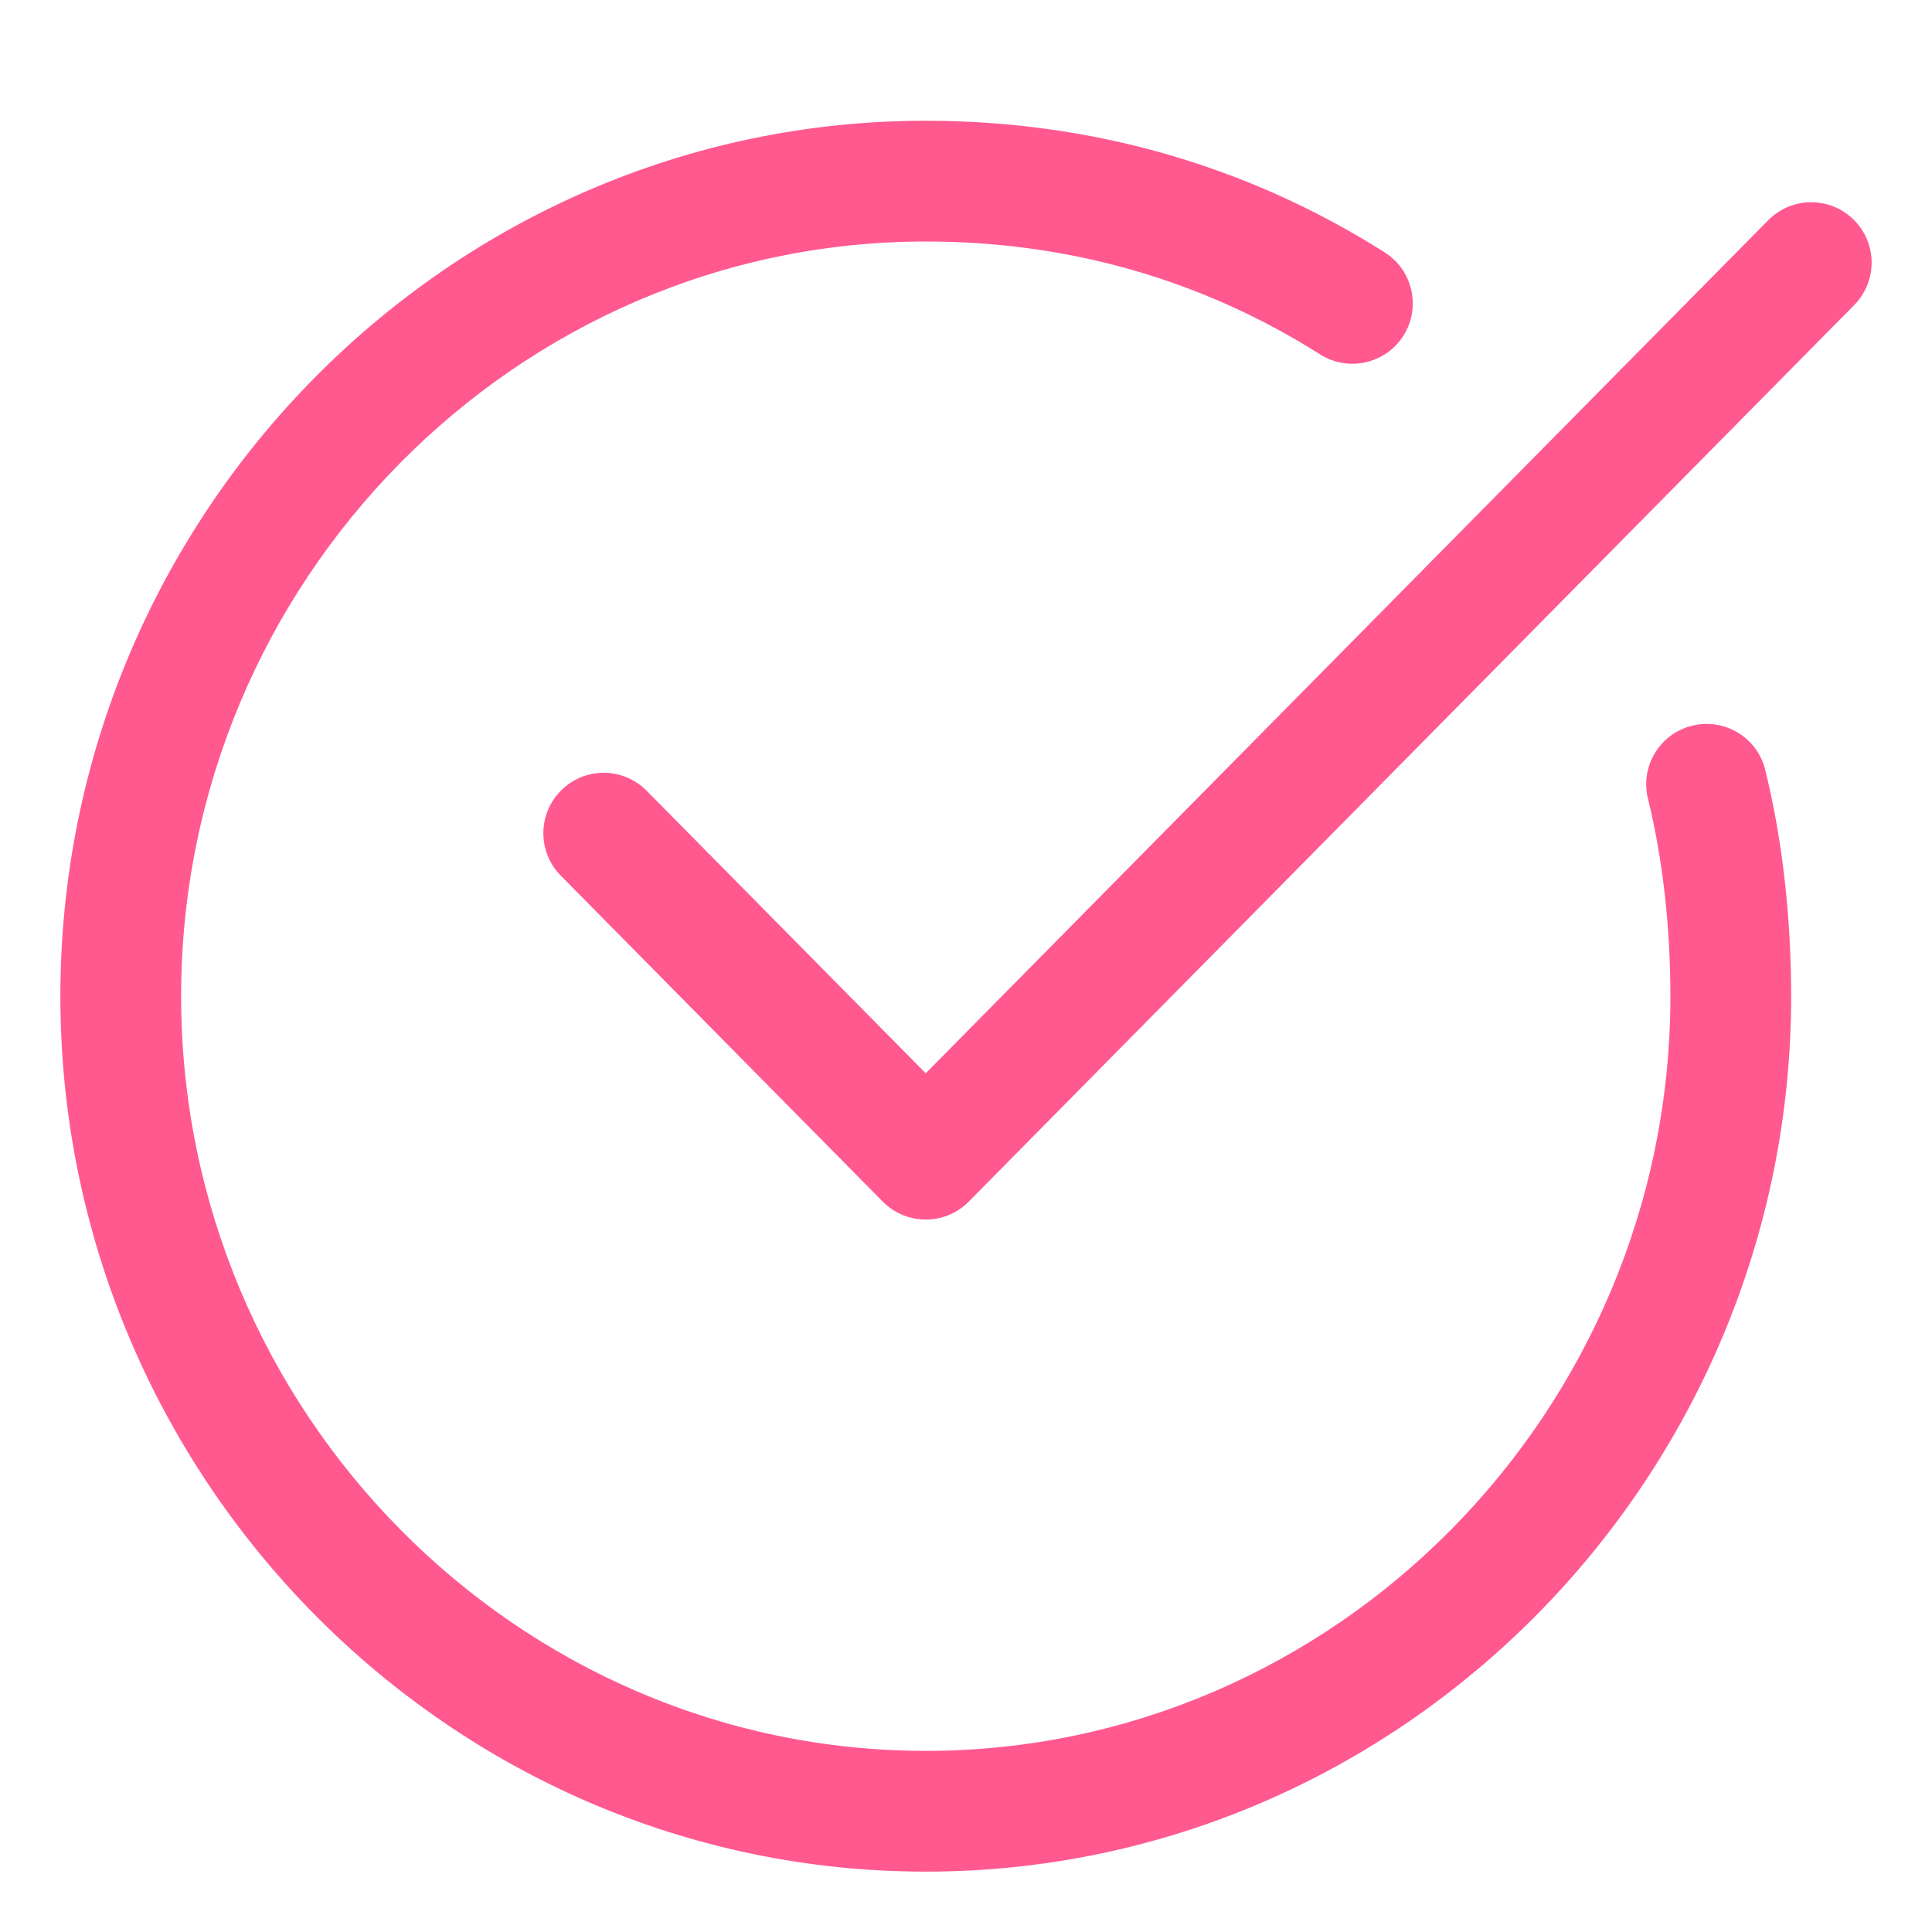
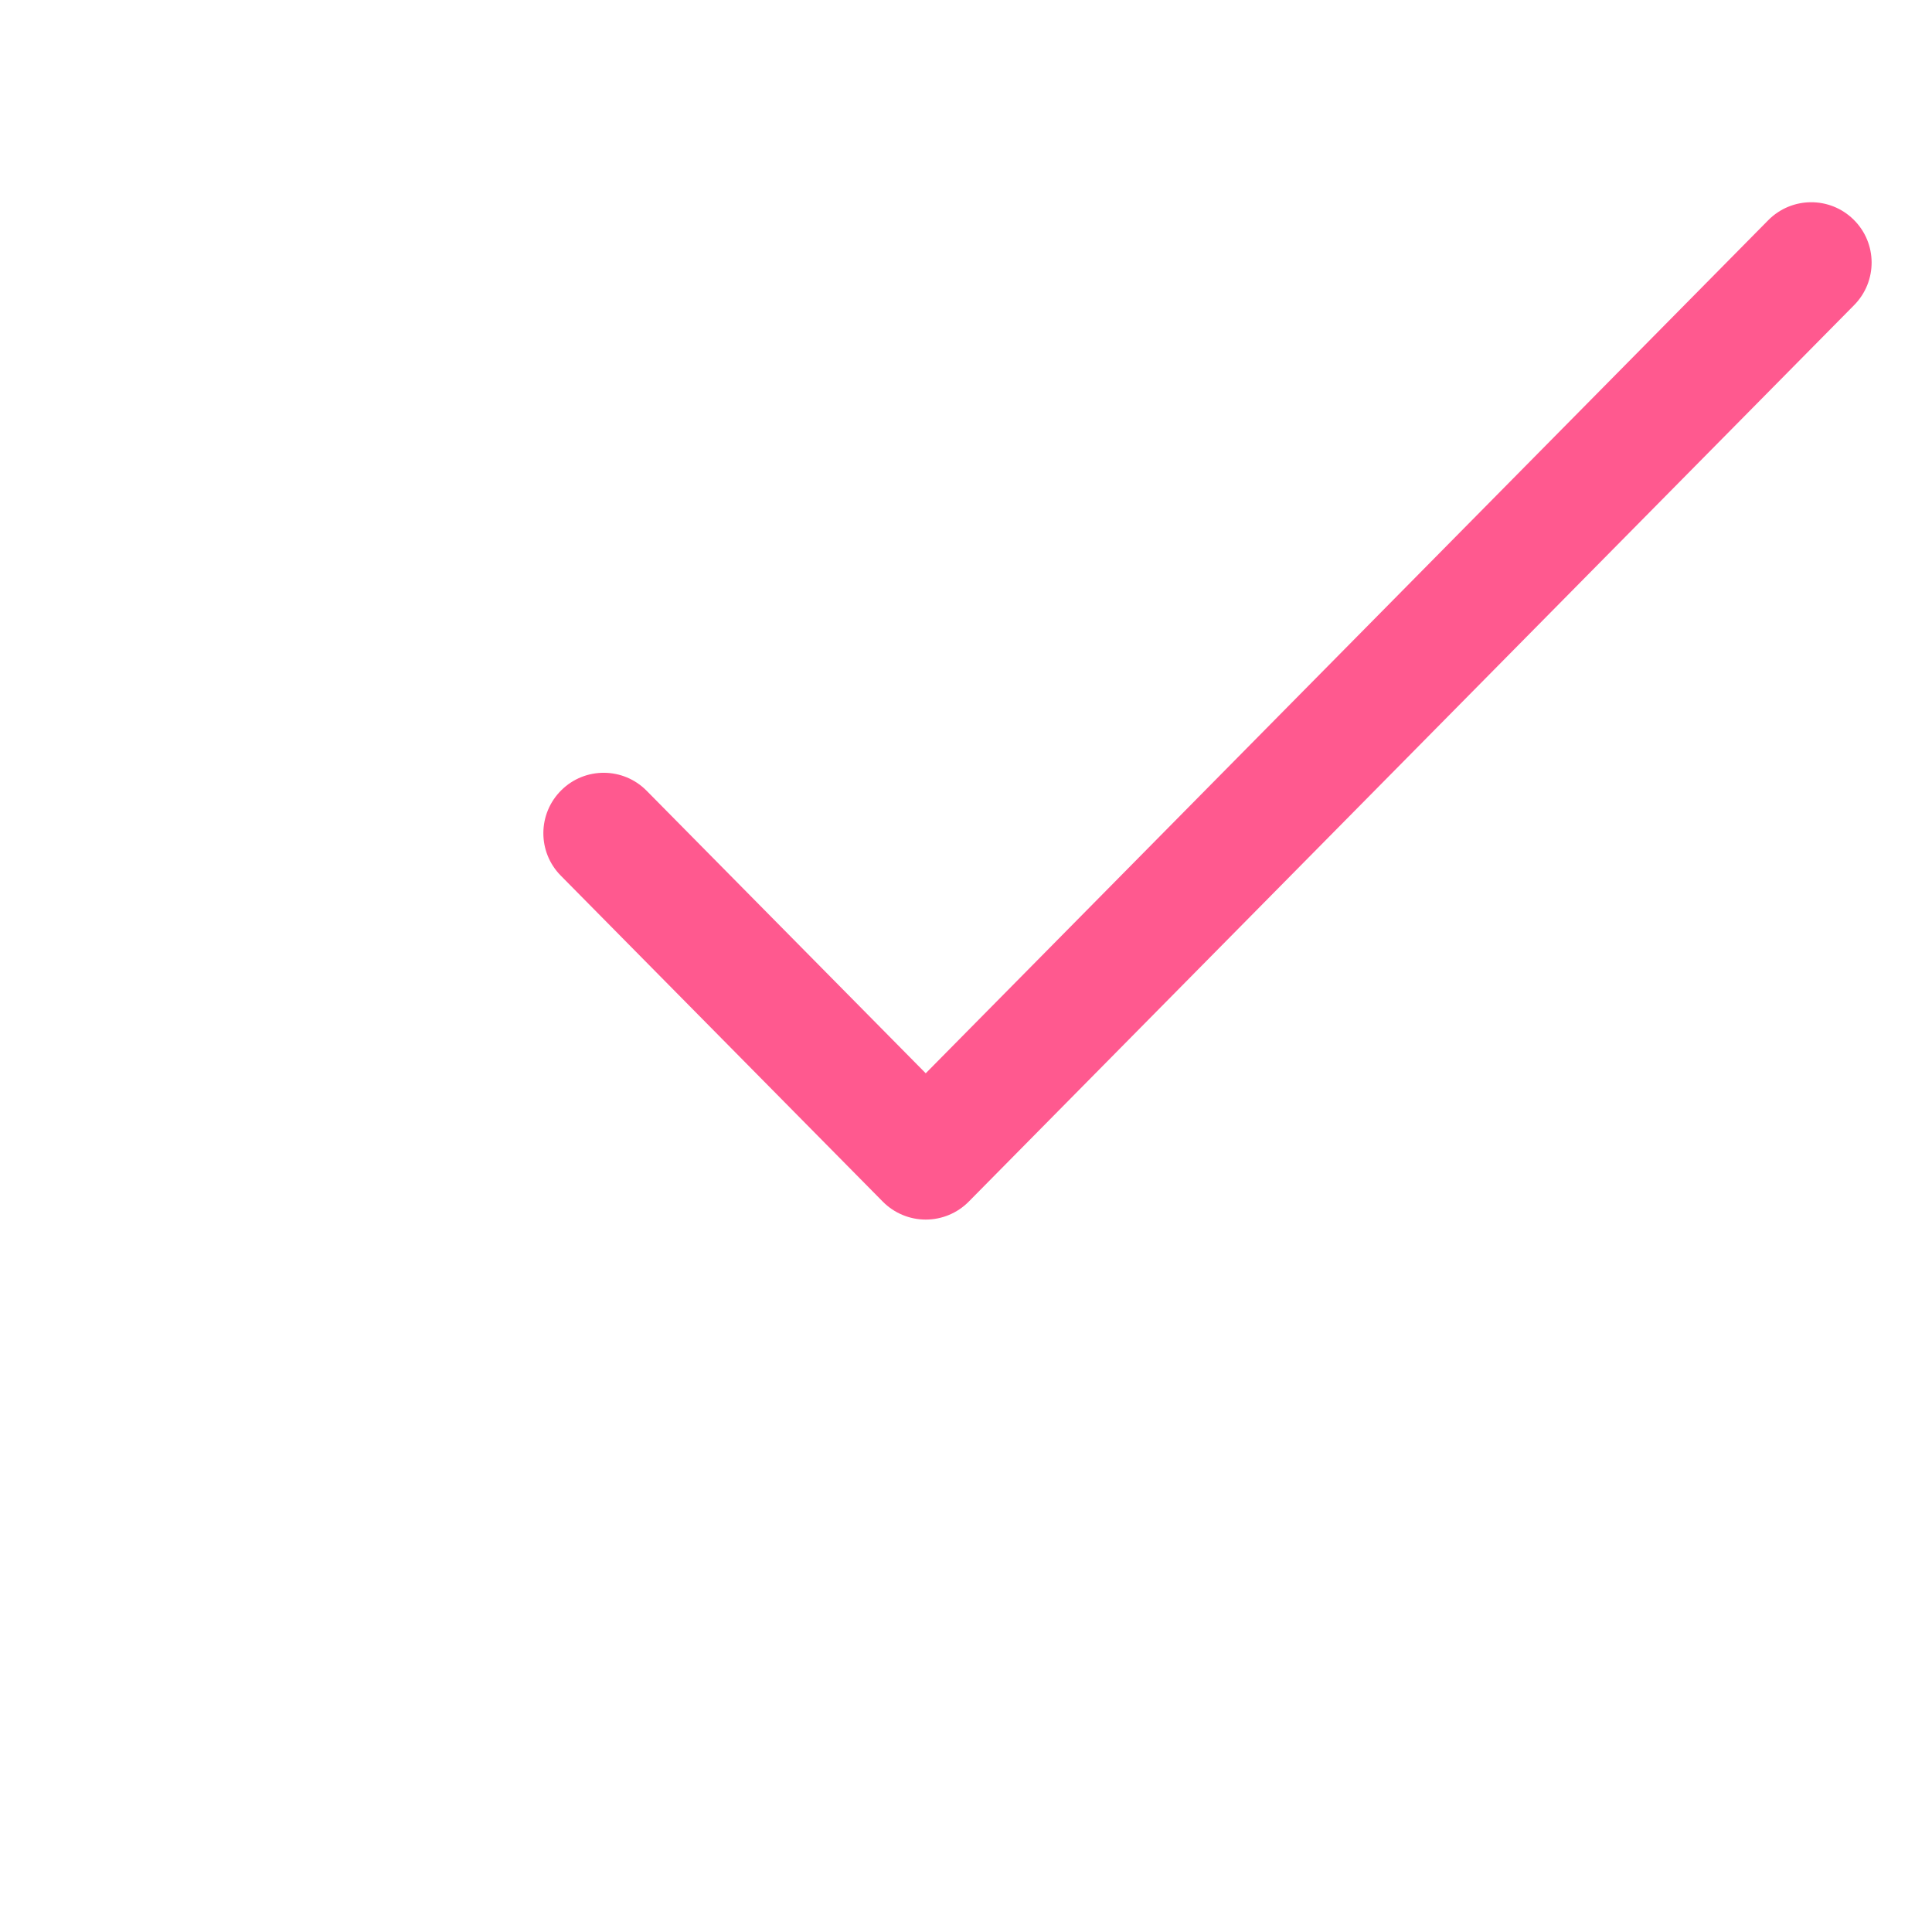
<svg xmlns="http://www.w3.org/2000/svg" width="32" height="32" fill="none" viewBox="0 0 32 32">
-   <path fill="#FF598F" fill-rule="evenodd" d="M15.333 4C8.564 4 3 9.616 3 16.5S8.564 29 15.333 29c6.77 0 12.334-5.616 12.334-12.5 0-1.146-.127-2.28-.371-3.27-.133-.537.195-1.079.731-1.21.536-.133 1.078.194 1.21.73.29 1.17.43 2.466.43 3.75 0 7.965-6.436 14.5-14.334 14.5C7.436 31 1 24.465 1 16.5 1 8.534 7.436 2 15.333 2c2.717 0 5.304.726 7.602 2.18.466.295.605.913.31 1.38-.295.466-.913.605-1.38.31C19.897 4.624 17.683 4 15.333 4z" clip-rule="evenodd" />
  <path fill="#FF598F" fill-rule="evenodd" d="M30.703 3.639c.393.388.396 1.02.008 1.414l-14.666 14.85c-.188.19-.444.297-.712.297-.267 0-.523-.107-.711-.297l-5.334-5.4c-.388-.393-.384-1.026.01-1.415.392-.388 1.025-.384 1.413.01l4.622 4.679 13.955-14.13c.389-.393 1.022-.397 1.415-.008z" clip-rule="evenodd" />
</svg>